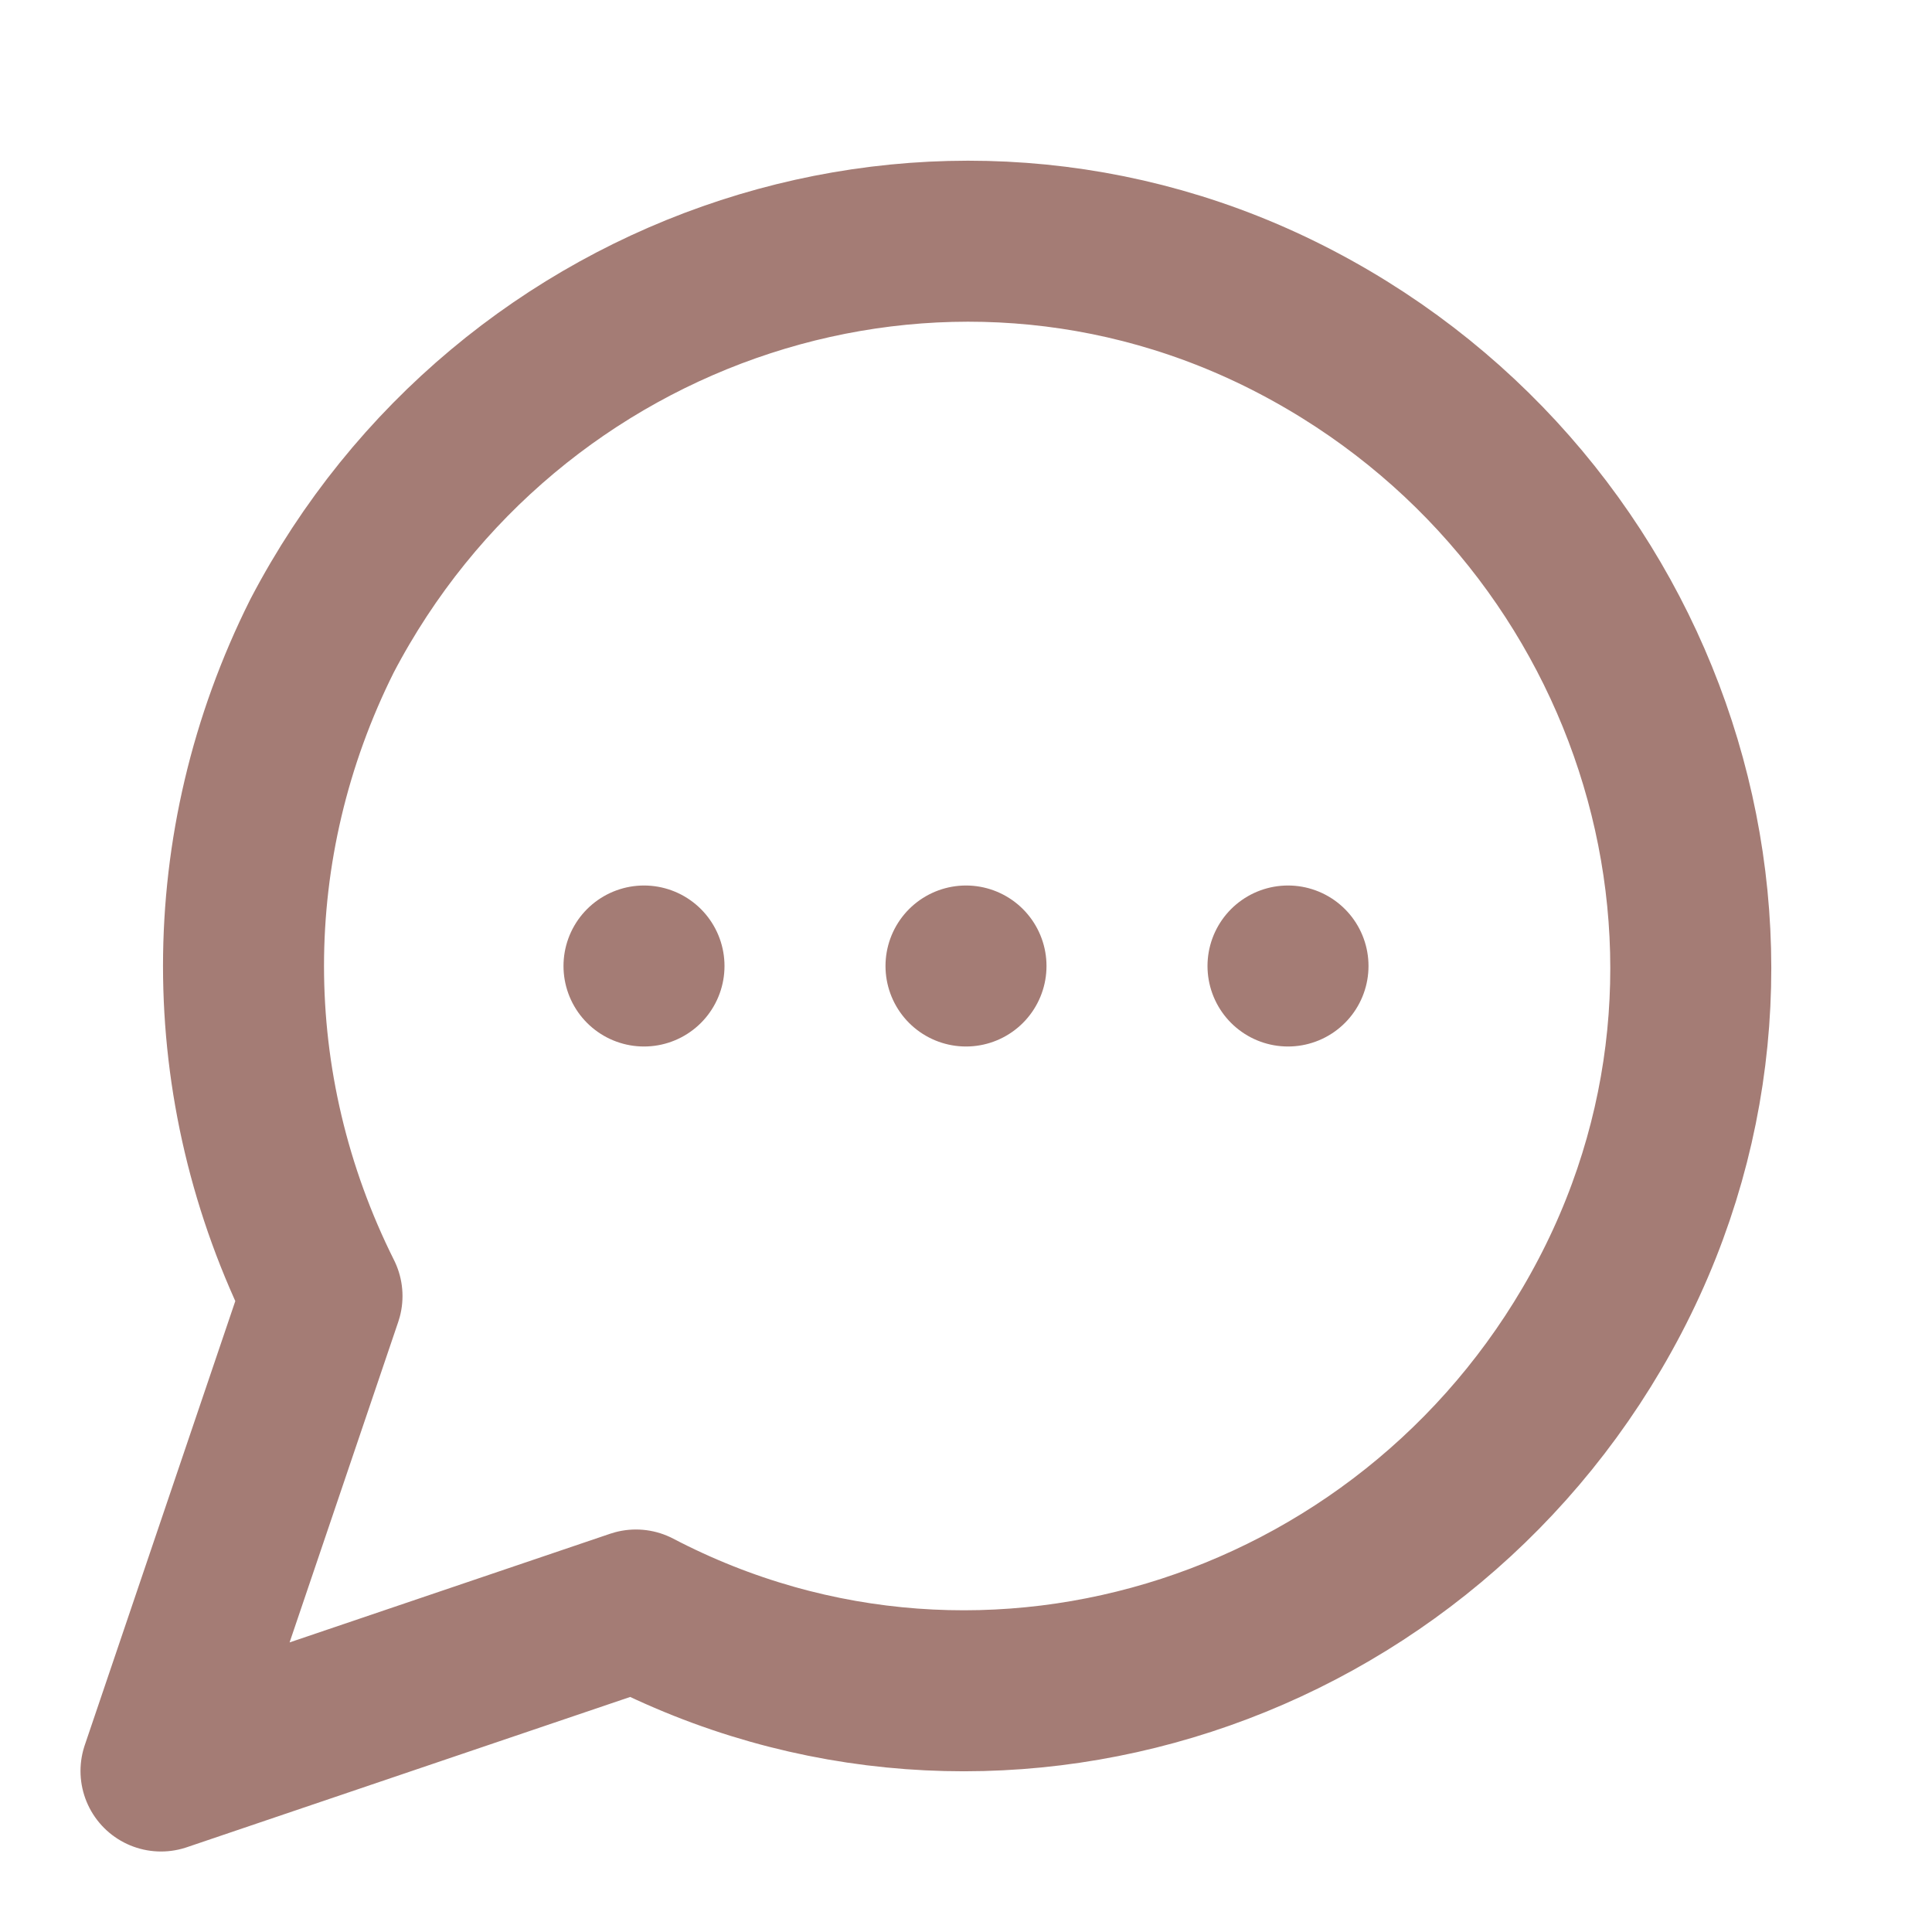
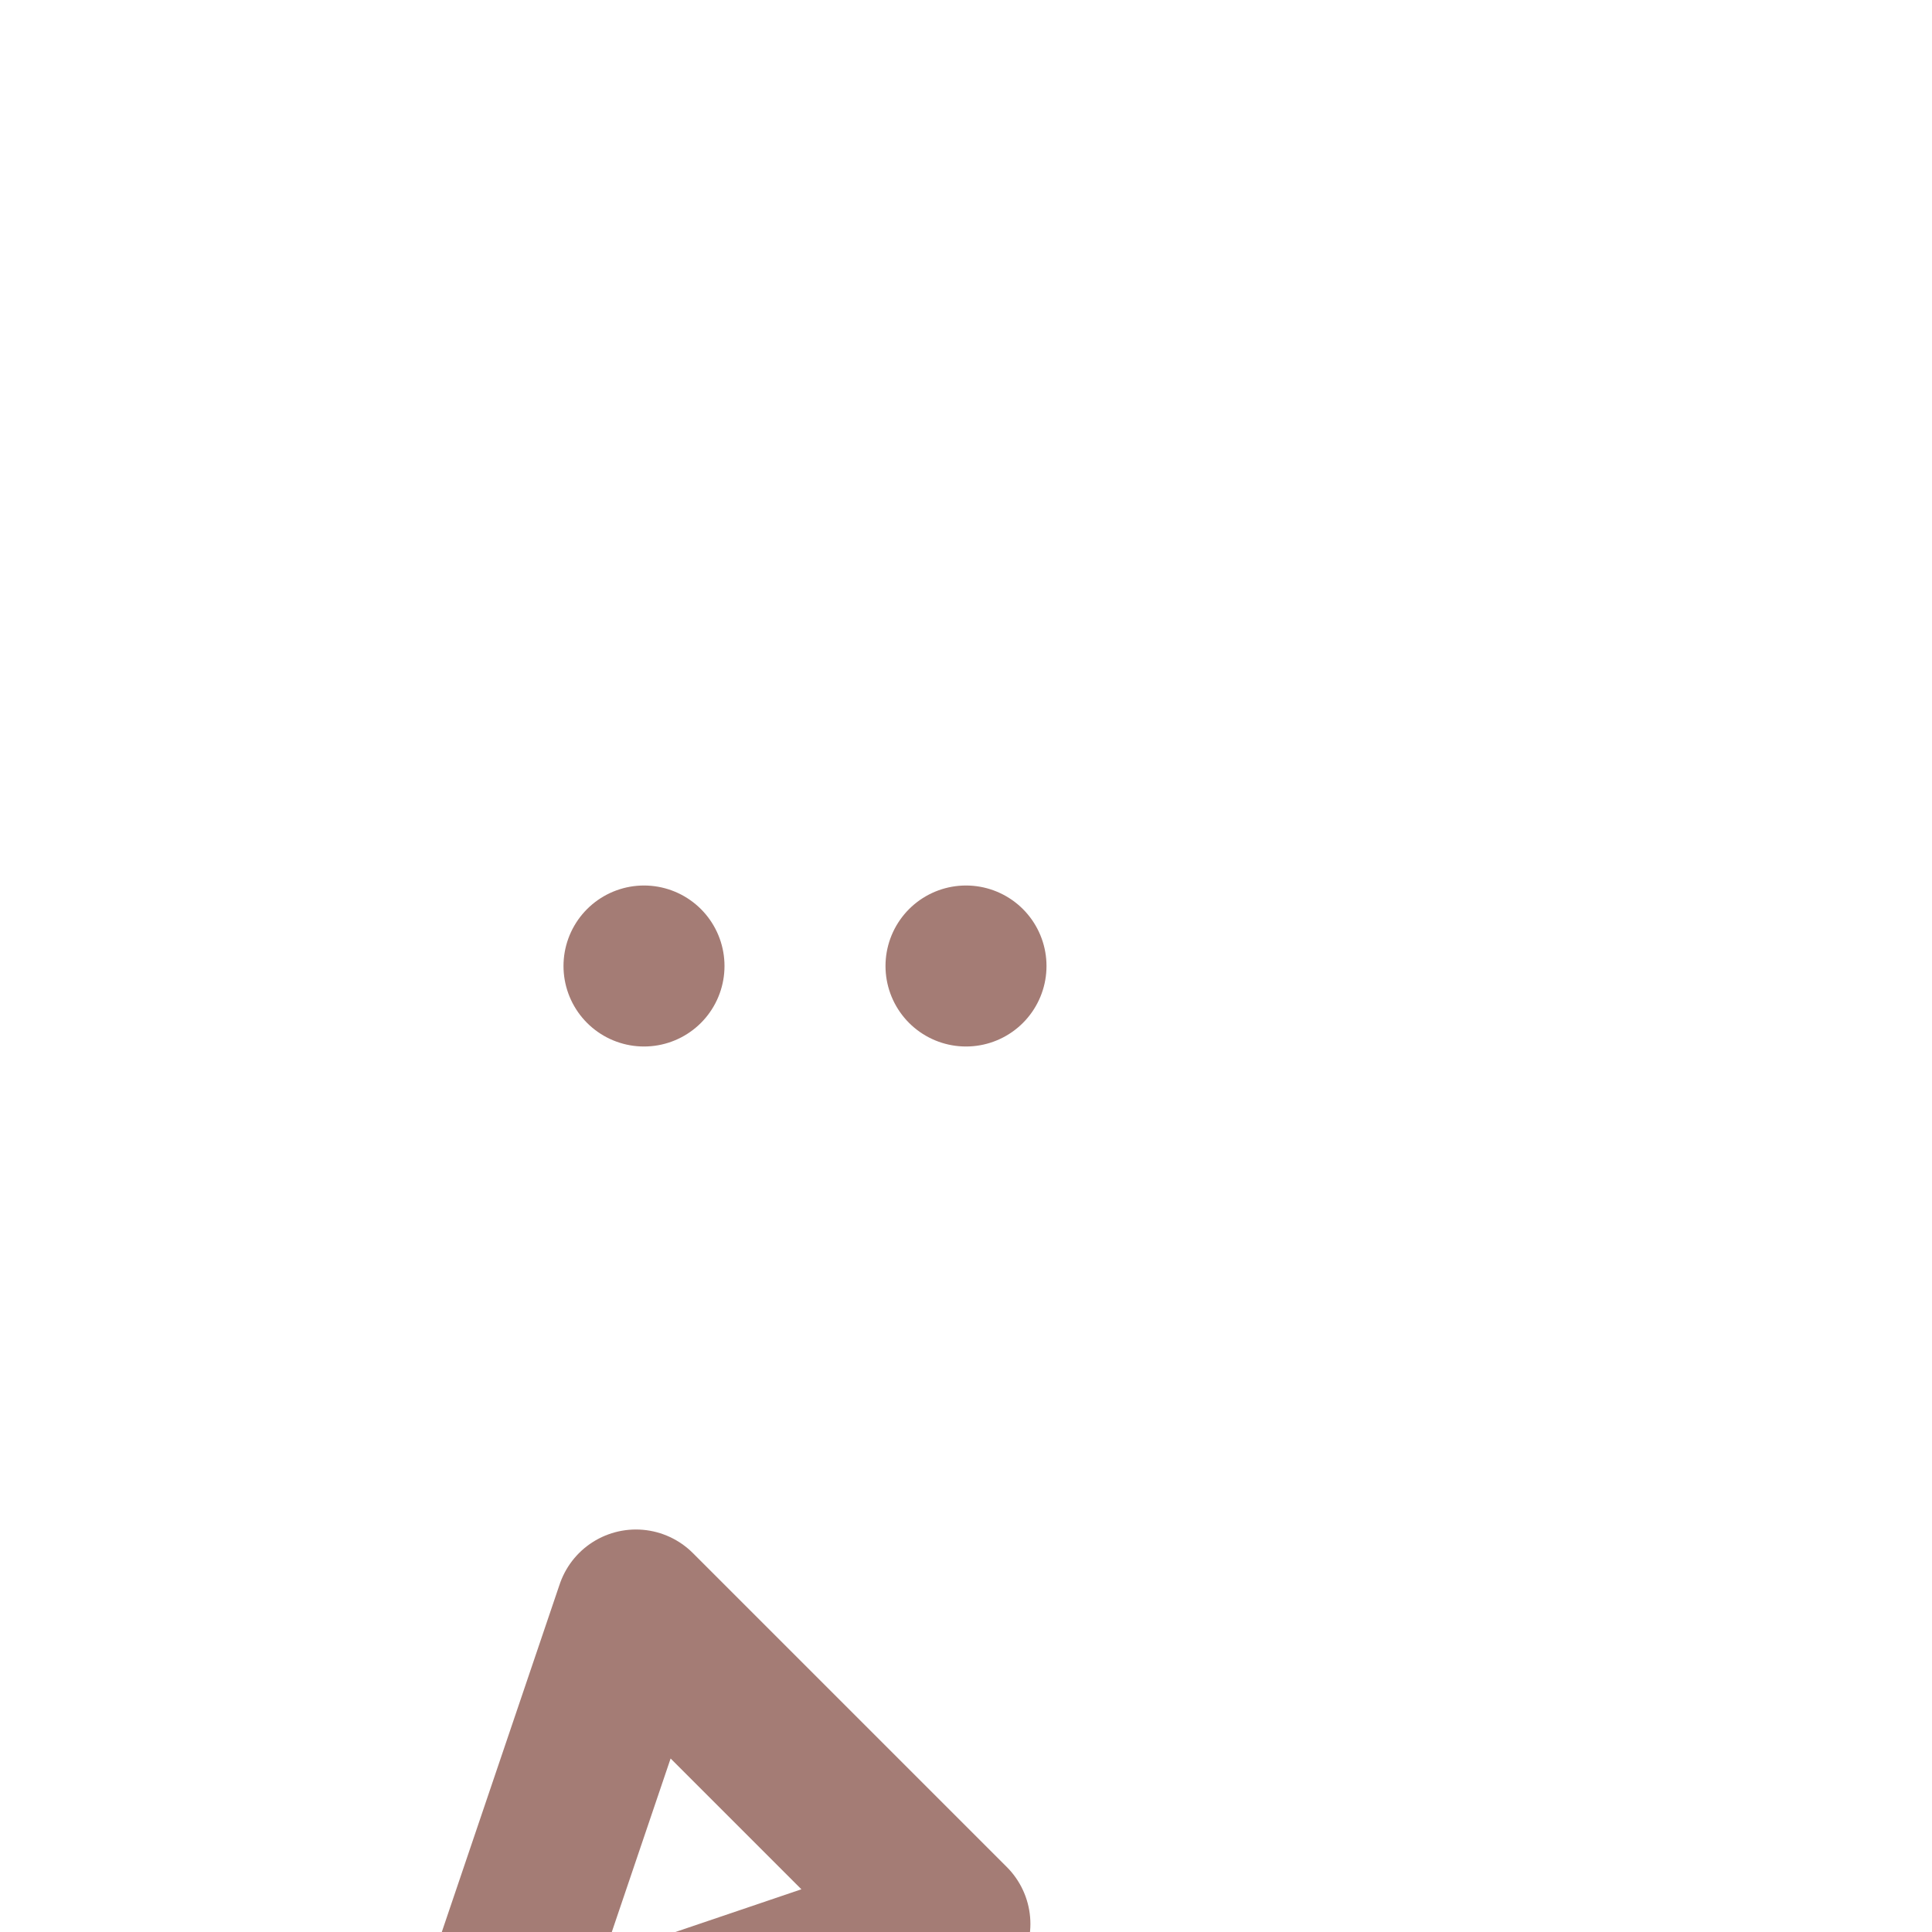
<svg xmlns="http://www.w3.org/2000/svg" id="_レイヤー_1" data-name="レイヤー_1" version="1.1" viewBox="0 0 24 24">
  <defs>
    <style>
      .st0 {
        fill: none;
        stroke: #a47c75;
        stroke-linecap: round;
        stroke-linejoin: round;
        stroke-width: 2px;
      }
    </style>
  </defs>
-   <path class="st0" d="M7.9,20c4.4,2.3,9.8.5,12.1-3.9,2.3-4.4.5-9.8-3.9-12.1-4.4-2.3-9.8-.5-12.1,3.9-1.3,2.6-1.3,5.6,0,8.2l-2,5.9,5.9-2Z" />
+   <path class="st0" d="M7.9,20l-2,5.9,5.9-2Z" />
  <path class="st0" d="M8,12h0" />
  <path class="st0" d="M12,12h0" />
-   <path class="st0" d="M16,12h0" />
</svg>